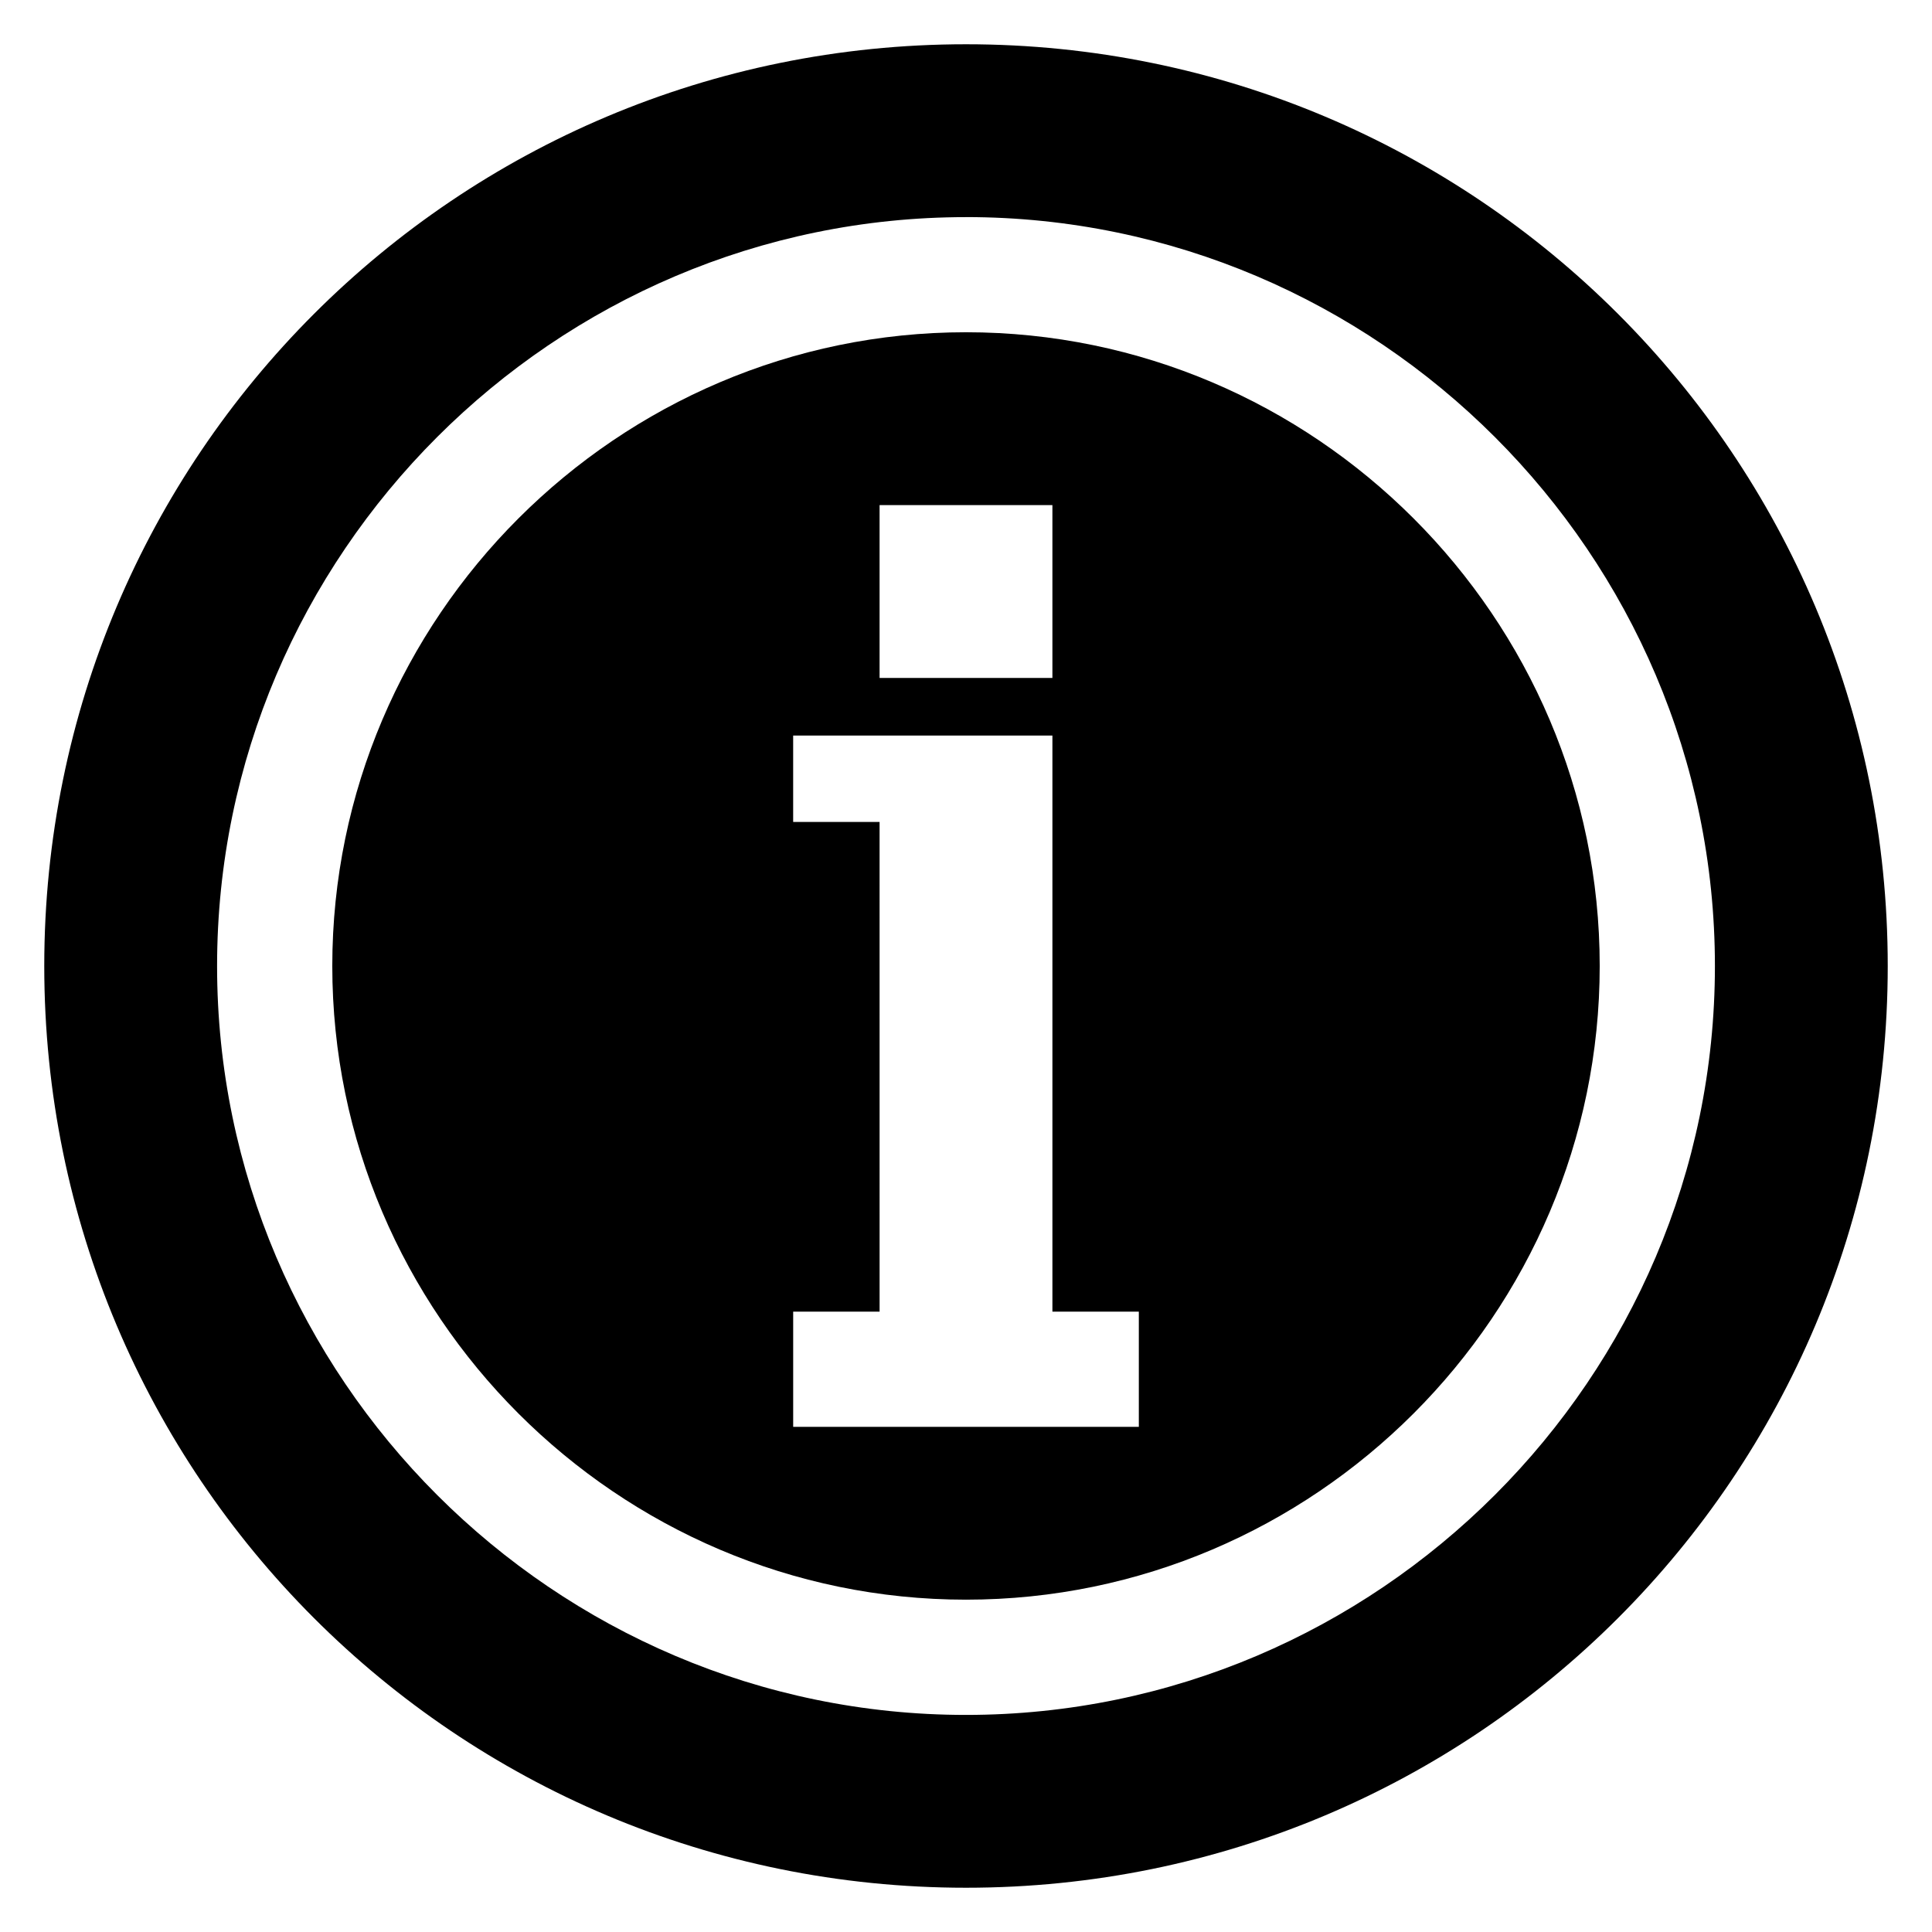
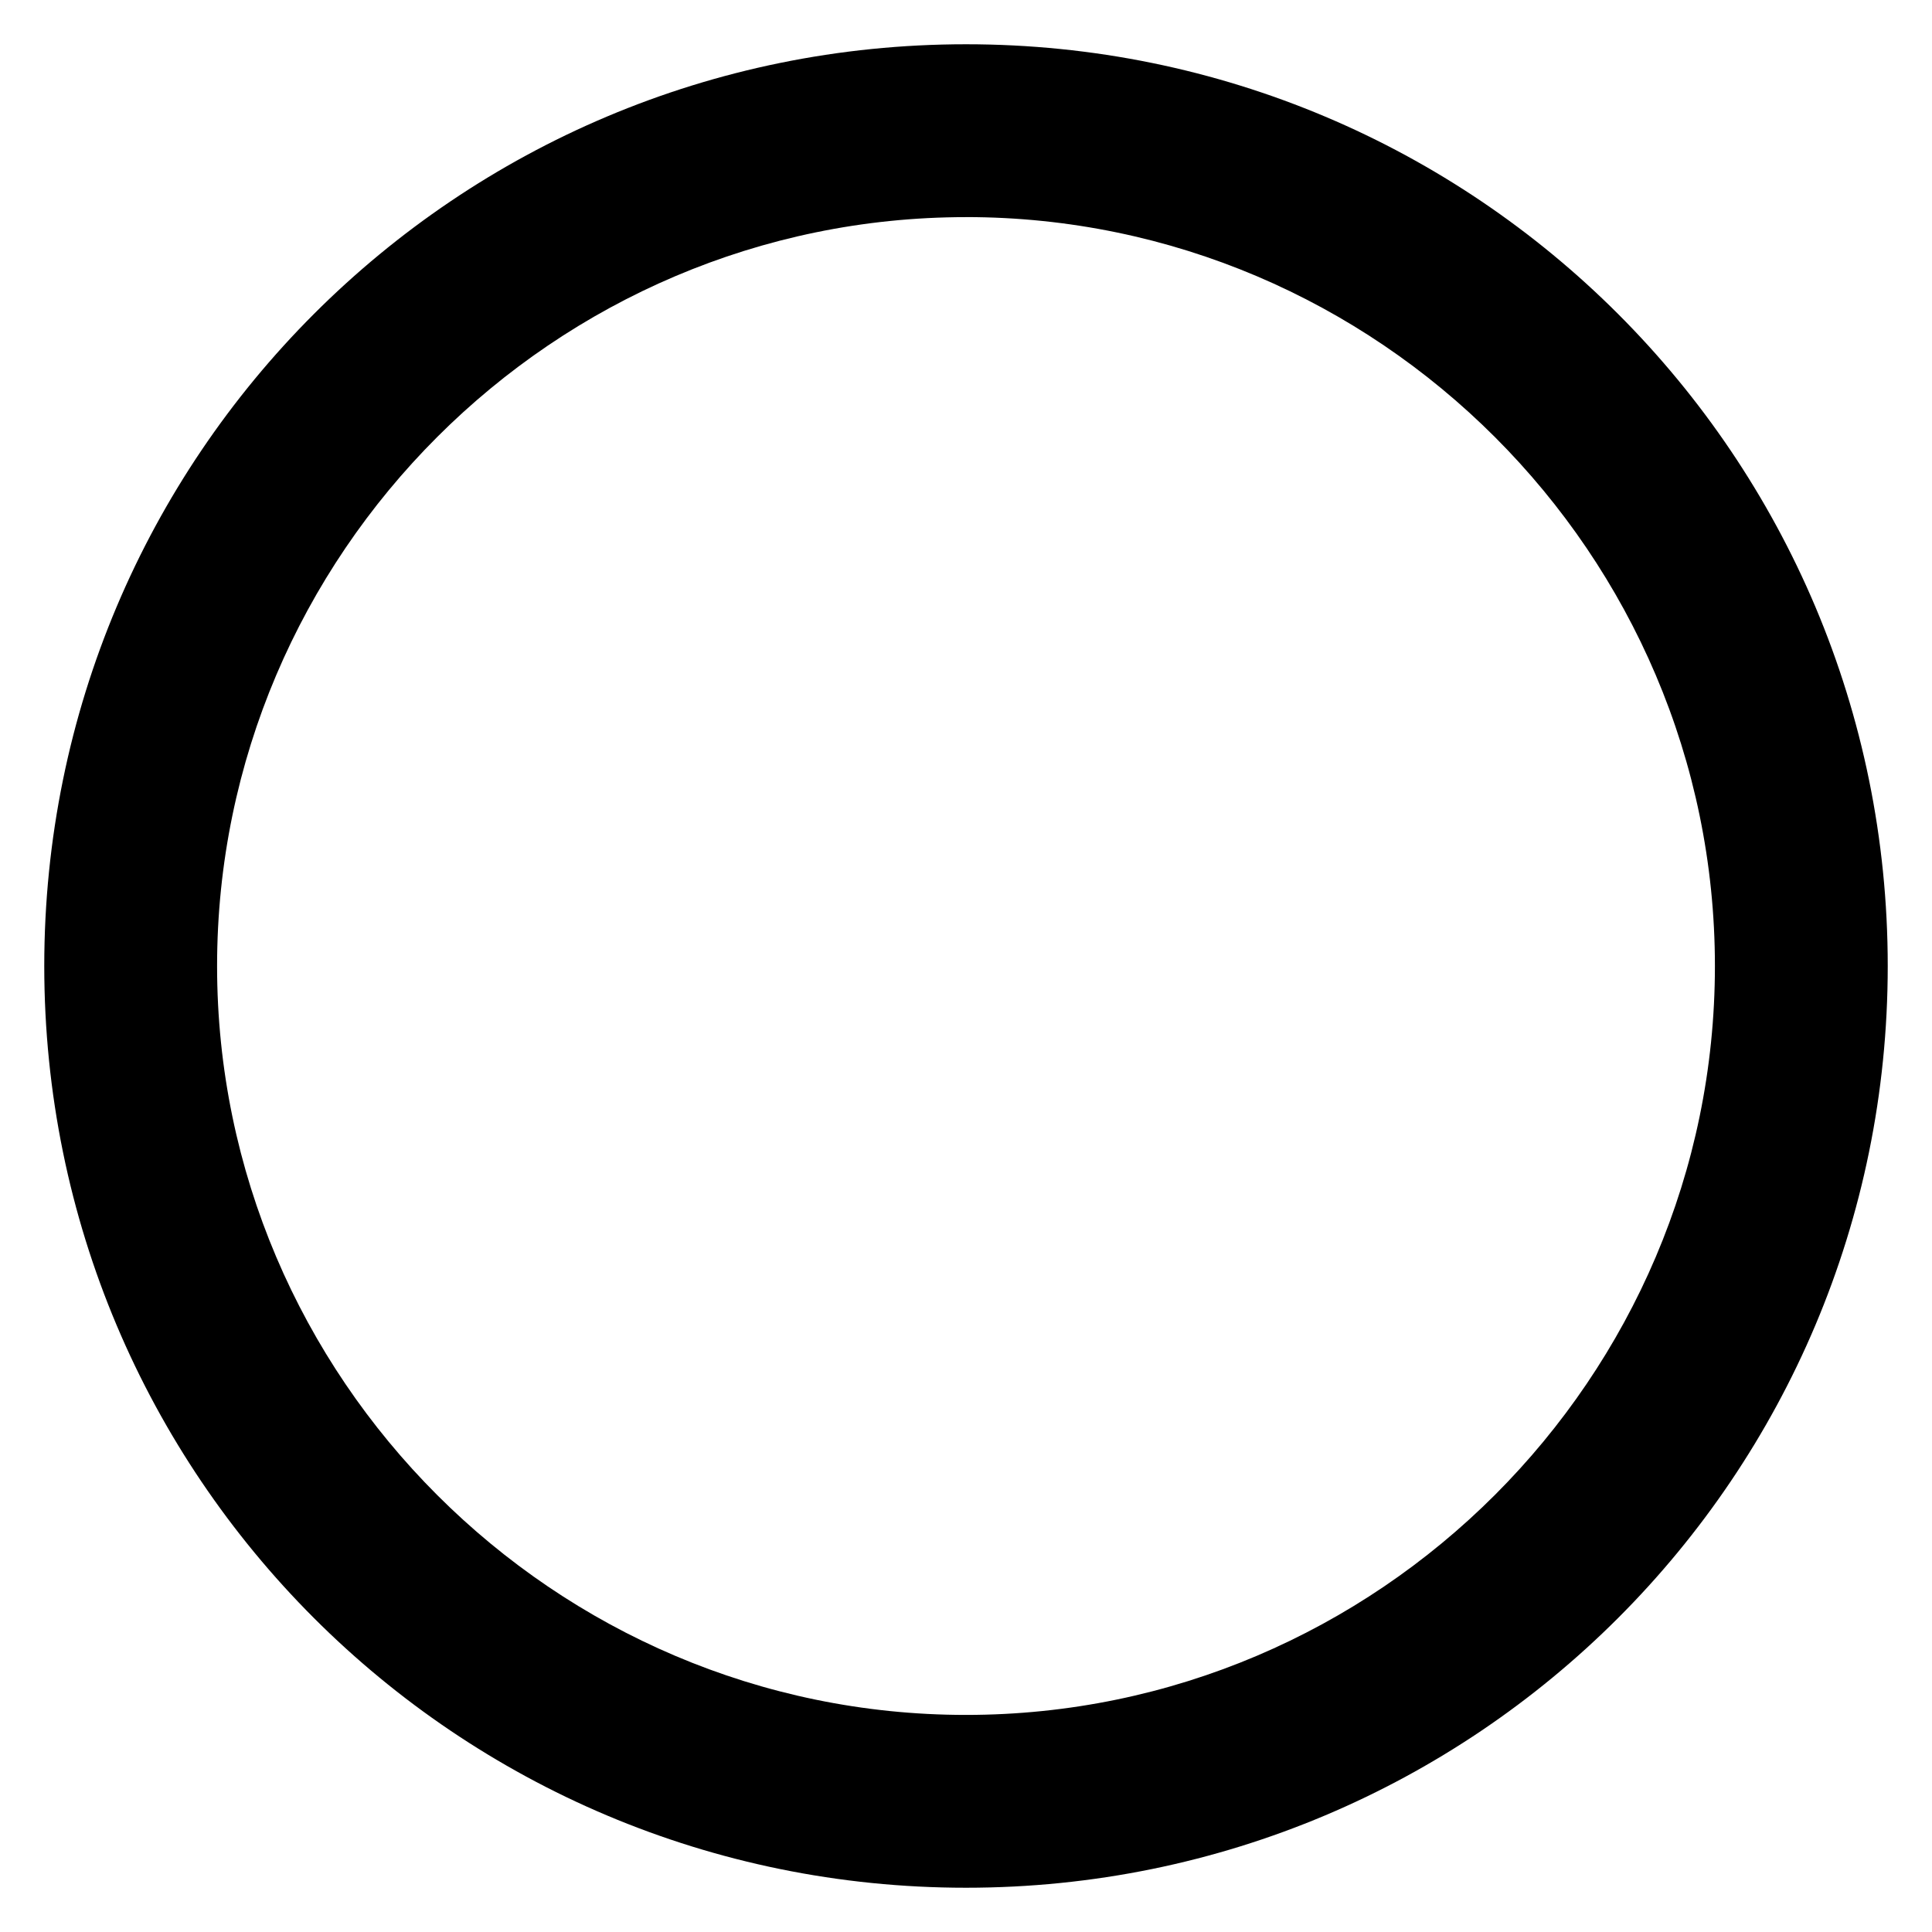
<svg xmlns="http://www.w3.org/2000/svg" fill="#000000" width="800px" height="800px" version="1.1" viewBox="144 144 512 512">
  <g>
-     <path d="m400 644.27c135.11 0 244.27-109.16 244.27-244.27 0-135.11-109.16-244.27-244.27-244.27-135.11 0-244.27 109.16-244.27 244.27 0 135.11 109.16 244.27 244.27 244.27zm0-442.74c109.16 0 198.47 89.312 198.47 198.47 0 109.16-89.312 198.47-198.47 198.47-109.16 0.004-198.47-89.309-198.47-198.46 0-109.16 89.312-198.47 198.47-198.47z" />
-     <path d="m400 567.93c92.363 0 167.94-75.57 167.94-167.94 0-92.363-75.57-167.94-167.94-167.94-92.363 0-167.94 75.57-167.94 167.94 0 92.367 75.57 167.94 167.94 167.94zm-22.902-290.07h45.801v45.801h-45.801zm-22.898 213.74h22.902l-0.004-129.77h-22.902v-22.902h68.703v152.67h22.902v30.535h-91.602z" />
+     <path d="m400 644.27c135.11 0 244.27-109.16 244.27-244.27 0-135.11-109.16-244.27-244.27-244.27-135.11 0-244.27 109.16-244.27 244.27 0 135.11 109.16 244.27 244.27 244.27zm0-442.74c109.16 0 198.47 89.312 198.47 198.47 0 109.16-89.312 198.47-198.47 198.47-109.16 0.004-198.47-89.309-198.47-198.46 0-109.16 89.312-198.47 198.47-198.47" />
  </g>
</svg>